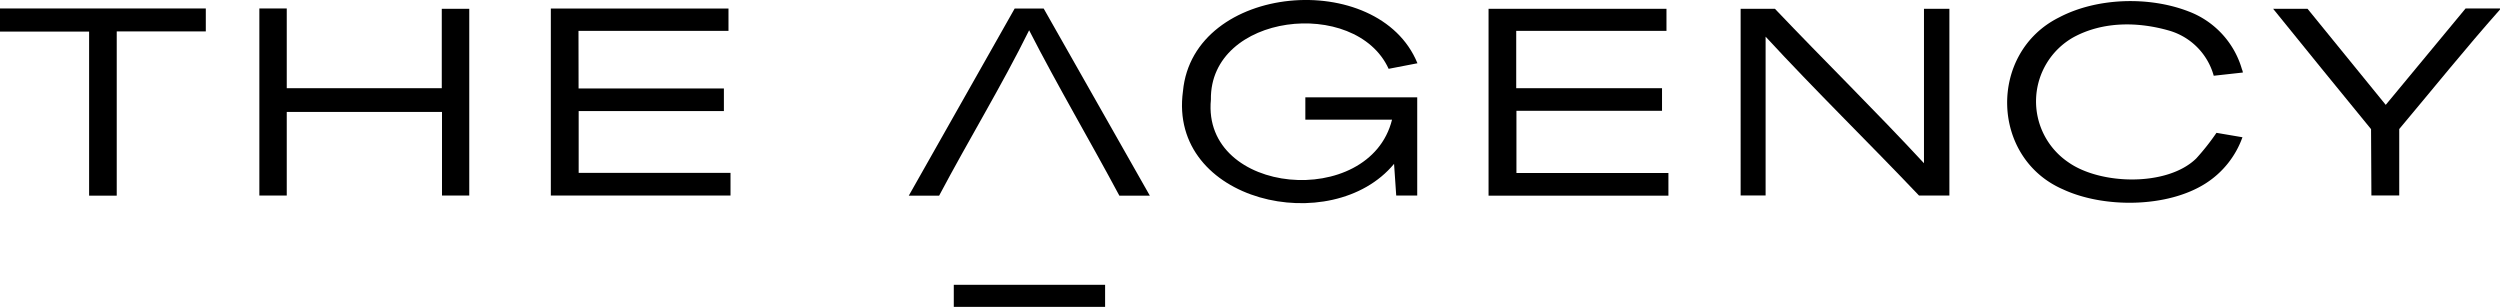
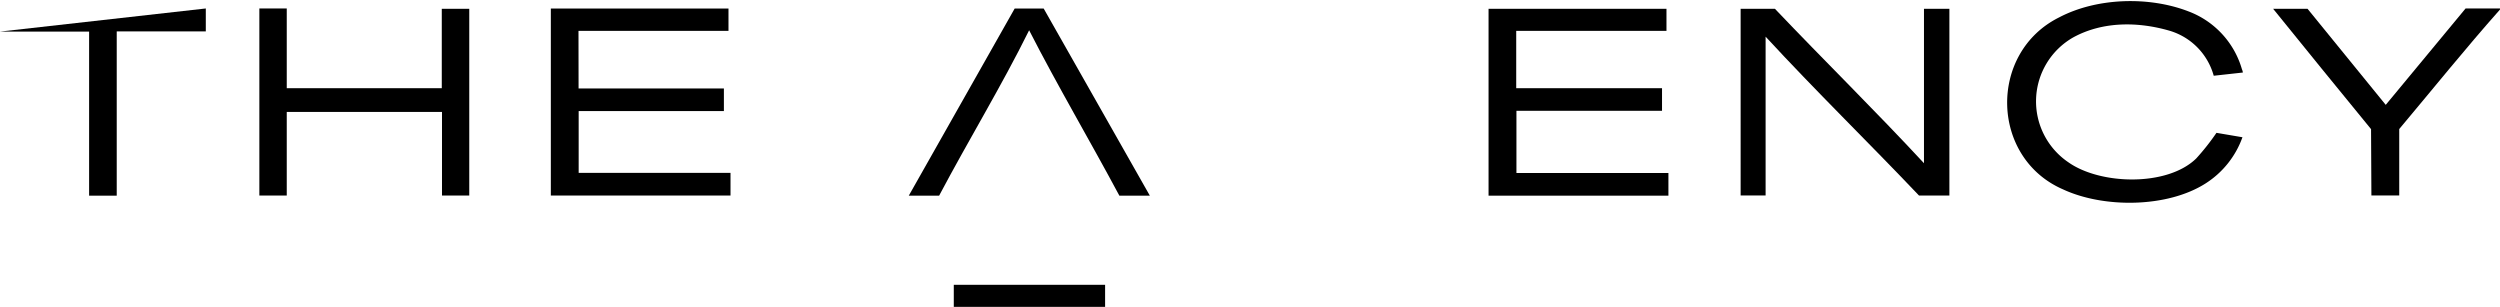
<svg xmlns="http://www.w3.org/2000/svg" viewBox="0 0 566.69 69.56">
  <g id="Layer_2" data-name="Layer 2">
    <g id="Layer_1-2" data-name="Layer 1">
      <path d="M537.46,29.27C530.33,20.58,522.32,10.72,515.27,2h7.8l17.72,21.77,18.1-21.85h7.8v.24C558.85,11,551.45,20.2,543.85,29.25V44.31h-6.31C537.54,43.87,537.46,29.27,537.46,29.27Z" />
      <path d="M216.2,69.56v-5h34.3v5Z" />
-       <path d="M315.54,27.13H295.89V22.06h25.36V44.33h-4.76c-.17-2.39-.33-4.76-.49-7.19-14.06,17-51.3,8.7-47.85-16.48,2.33-24.58,44.35-27.91,53.15-6.32l-6.53,1.26c-7.46-16.34-40.59-12.65-40.29,7C272.4,44.35,310.47,47.56,315.54,27.13Z" />
      <path d="M343.69,7V20h33.05v5.12h-33V39.22h34.45v5.13H337.42V2h40.33V7Z" />
      <path d="M131.15,20.06h32.94v5.12H131.17v14h34.42v5.15H124.86V1.94h40.27V7h-34Z" />
      <path d="M400.22,8.31v36h-5.66V2h7.78c11.16,11.74,22.81,23.15,33.78,35V2h5.76V44.33H435C423.58,32.31,411.59,20.63,400.22,8.31Z" />
      <path d="M508.41,16.44l-6.61.73A14.72,14.72,0,0,0,491.9,7C484.76,4.9,476.73,4.79,470,8.45a16.68,16.68,0,0,0-1.16,28.33c7.29,5.15,22.46,5.54,29-.87a52.84,52.84,0,0,0,4.58-5.8l5.89,1a20.63,20.63,0,0,1-8.31,10.44c-8.68,5.57-23.1,5.67-32.33,1.39-16.54-7.15-17-31-.91-39,8.52-4.48,20.36-4.82,29.31-1.36a19.89,19.89,0,0,1,12.13,13.14C508.33,16,508.35,16.15,508.41,16.44Z" />
      <path d="M100.14,20V2h6.23V44.32h-6.18V25.38H65V44.32H58.79V1.92H65V20Z" />
      <path d="M260.64,44.35h-6.91c-6.71-12.55-14-24.88-20.45-37.49-6.24,12.62-13.72,24.86-20.4,37.49H206c8.05-14.22,16-28.3,24-42.41h6.58Z" />
-       <path d="M46.65,1.92v5.2H26.46V44.35H20.2V7.16H0V1.92Z" />
+       <path d="M46.65,1.92v5.2H26.46V44.35H20.2V7.16H0Z" />
    </g>
  </g>
</svg>